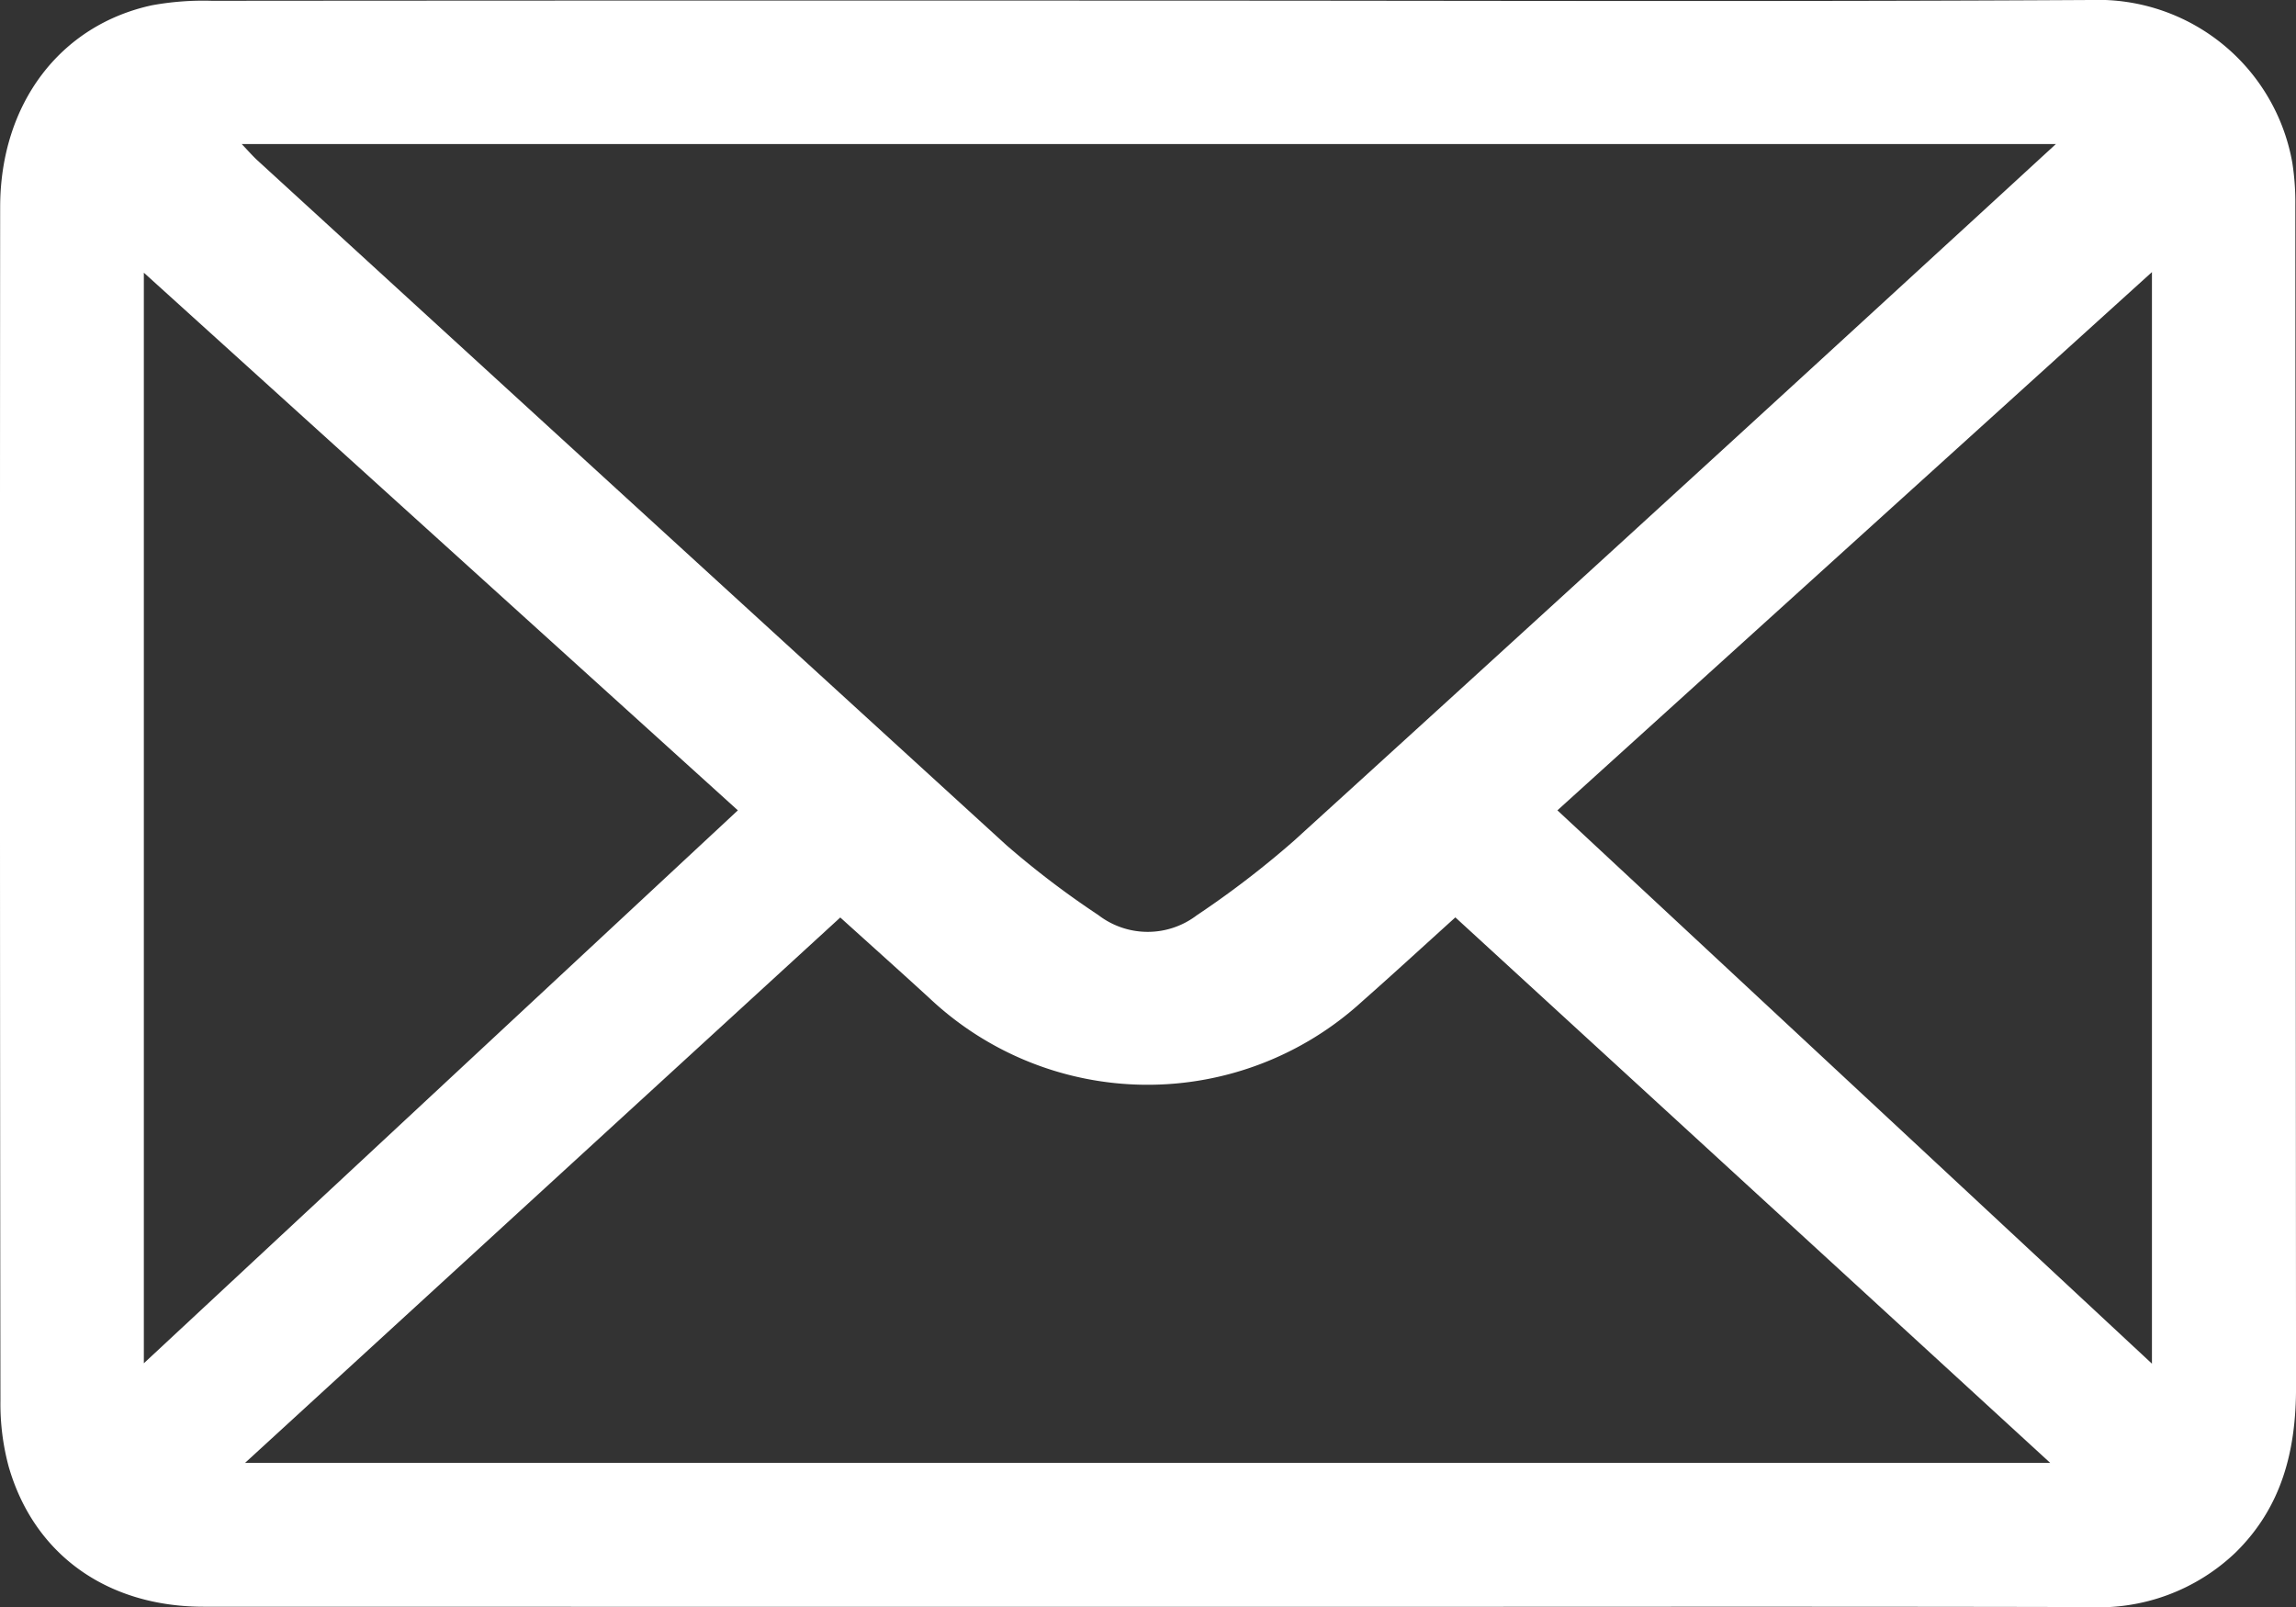
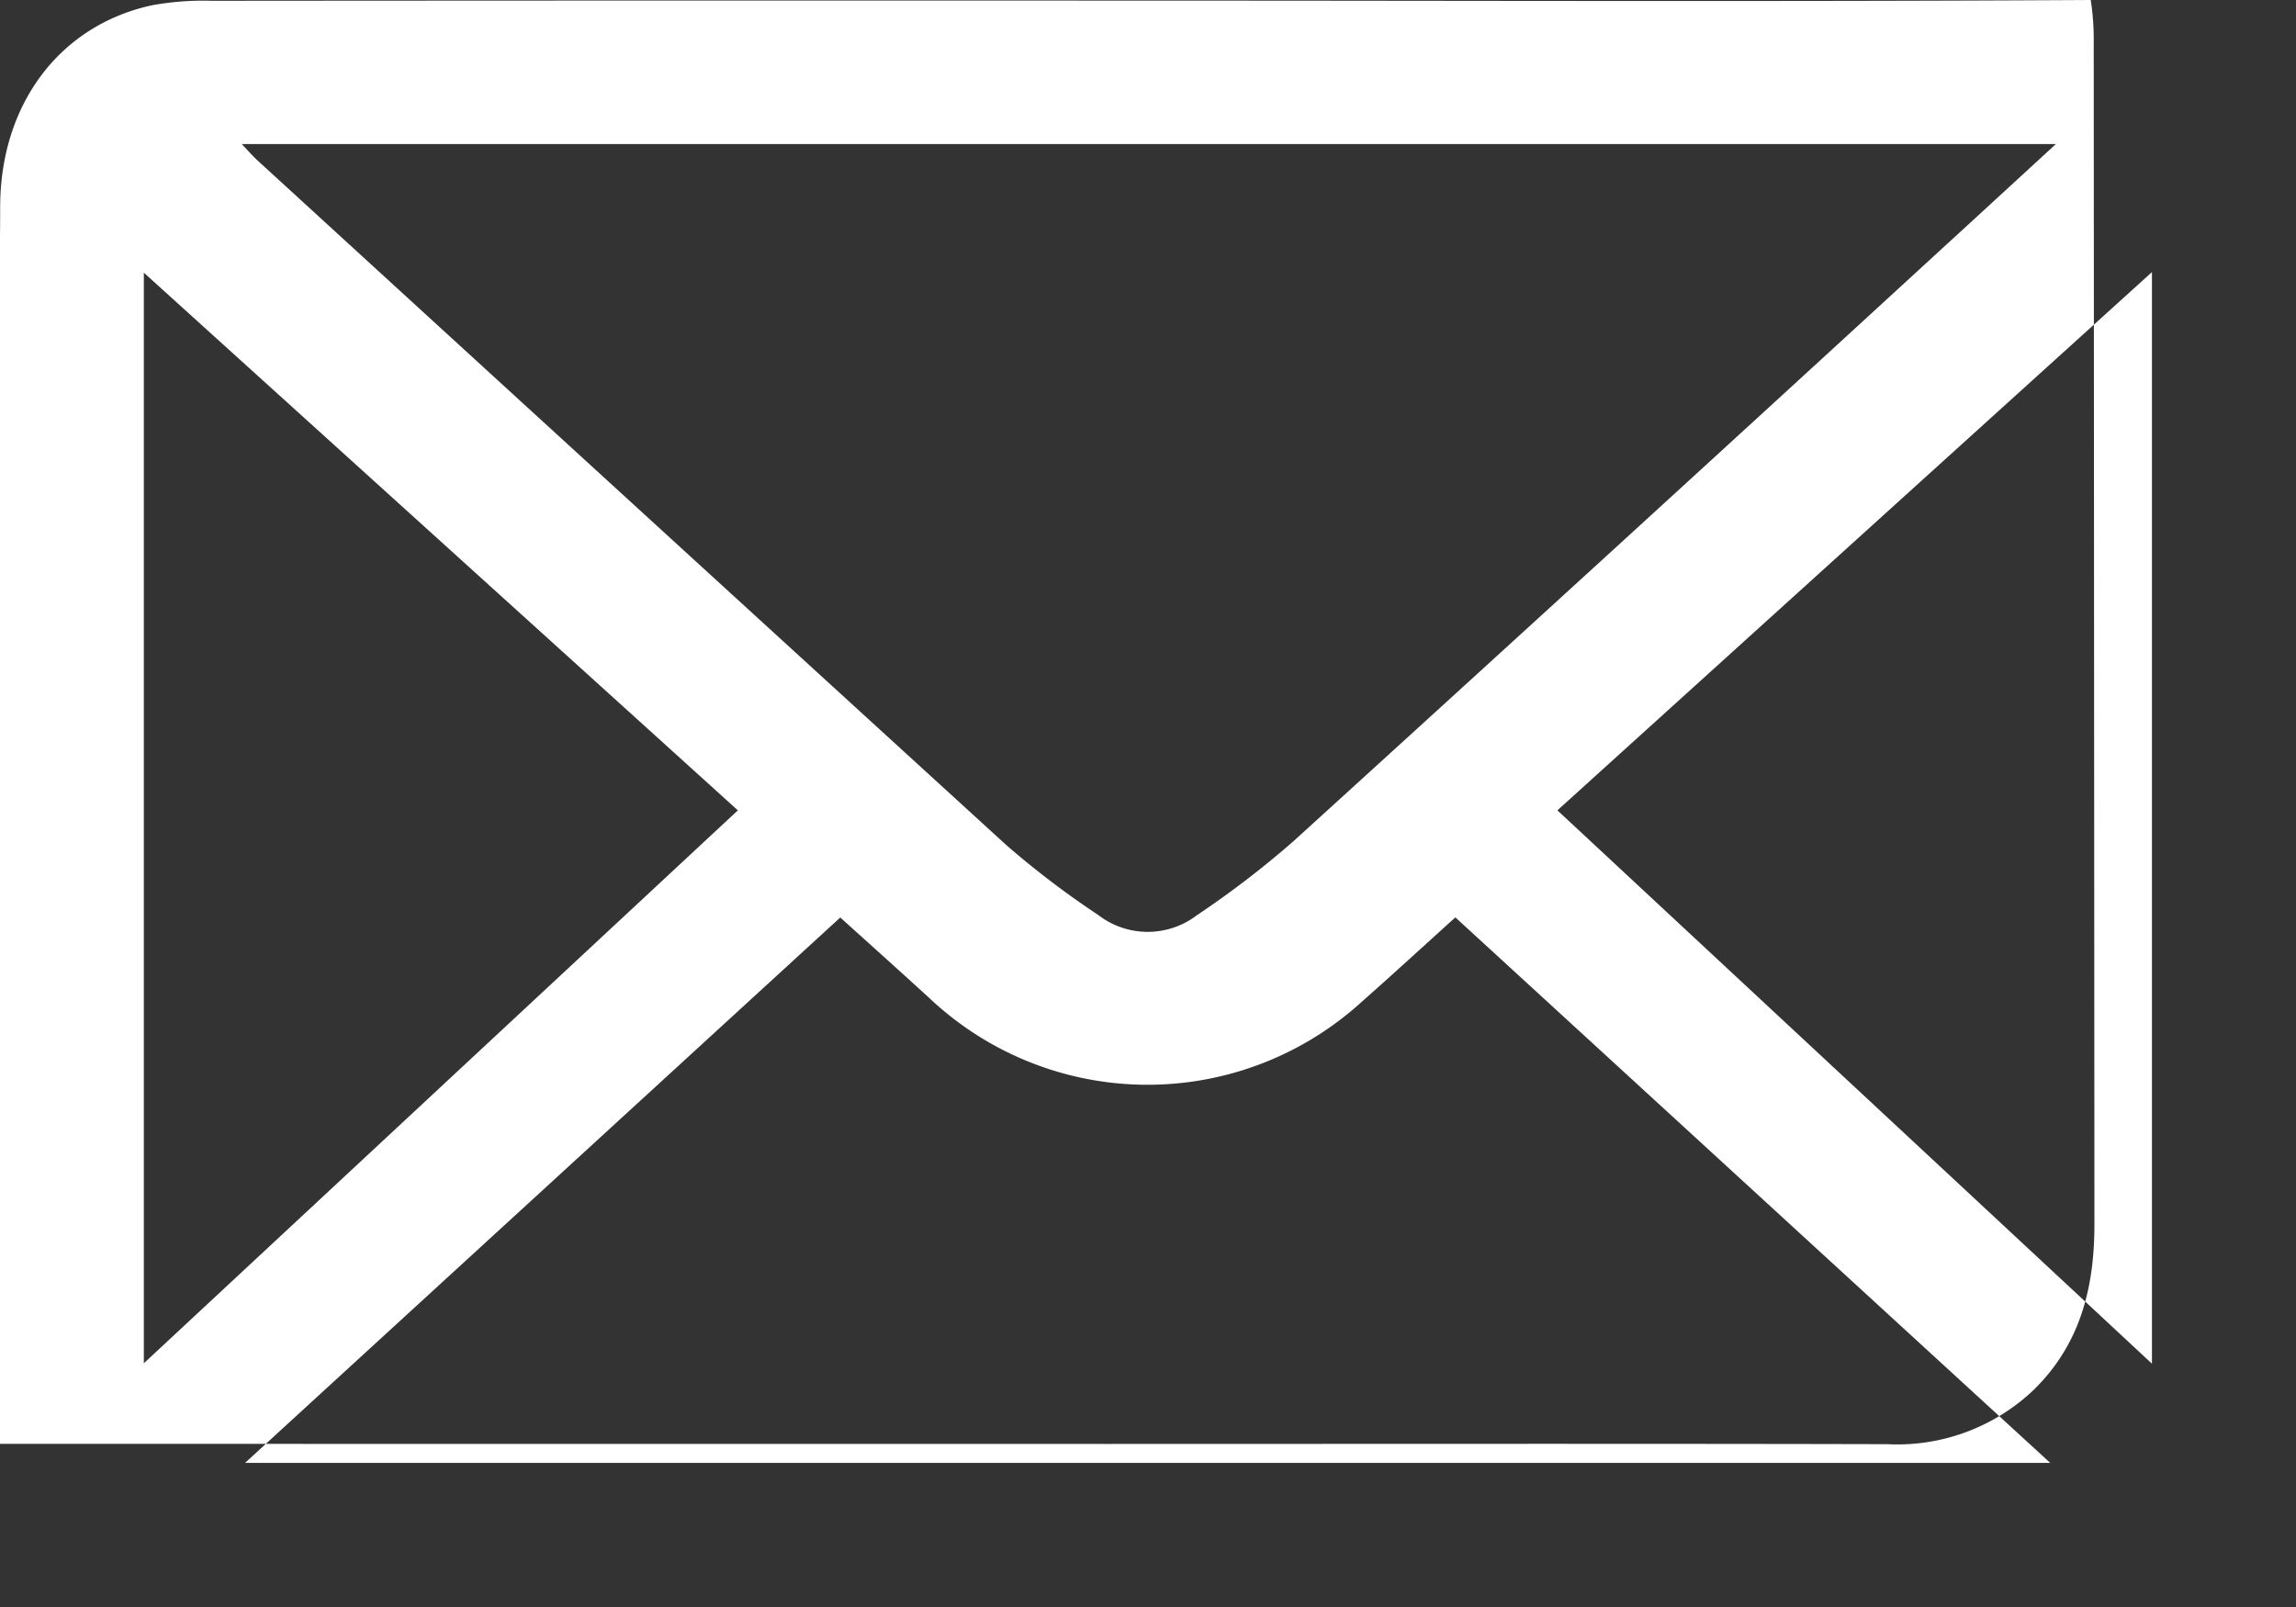
<svg xmlns="http://www.w3.org/2000/svg" viewBox="0 0 124.498 87.152">
  <rect x="0" y="0" width="124.498" height="87.152" fill="#333333" stroke="none" />
  <title>email</title>
  <g id="a8bcf080-807b-4530-88d7-b8cb0a2bc50c" data-name="Layer 2">
    <g id="b957bd6e-54ab-4e20-8338-12214729a1b4" data-name="Layer 1">
-       <path d="M62.368.033c17,0,34,.065,51-.033A10.7,10.7,0,0,1,124.3,8.834a14.008,14.008,0,0,1,.162,2.317q.018,32.019.038,64.038c.007,3.45-.756,6.53-3.284,9.01a10.72,10.72,0,0,1-7.95,2.953c-14.049-.033-28.1-.012-42.147-.012q-30.039,0-60.078-.006c-5.231,0-9.2-2.828-10.573-7.608a13.046,13.046,0,0,1-.444-3.558Q-.017,43.6.009,11.23C.013,5.65,3.24,1.366,8.247.285A15.5,15.5,0,0,1,11.488.043Q36.928.022,62.368.033Zm49.11,7.78H13.108c.371.388.588.642.832.866q20.3,18.588,40.628,37.152a48.283,48.283,0,0,0,4.989,3.794,4.39,4.39,0,0,0,5.34.01,51.038,51.038,0,0,0,5.25-4.025Q87.8,29.559,105.373,13.418C107.337,11.622,109.294,9.818,111.478,7.813ZM45.563,49.756,13.288,79.333h97.883L78.915,49.75c-1.729,1.561-3.38,3.081-5.062,4.565a17.237,17.237,0,0,1-23.471-.2C48.81,52.676,47.222,51.255,45.563,49.756Zm71.124-35L84.449,43.945l32.238,30.008ZM7.8,73.931,40.01,43.946,7.8,14.788Z" style="fill:#fff" />
+       <path d="M62.368.033c17,0,34,.065,51-.033a14.008,14.008,0,0,1,.162,2.317q.018,32.019.038,64.038c.007,3.45-.756,6.53-3.284,9.01a10.72,10.72,0,0,1-7.95,2.953c-14.049-.033-28.1-.012-42.147-.012q-30.039,0-60.078-.006c-5.231,0-9.2-2.828-10.573-7.608a13.046,13.046,0,0,1-.444-3.558Q-.017,43.6.009,11.23C.013,5.65,3.24,1.366,8.247.285A15.5,15.5,0,0,1,11.488.043Q36.928.022,62.368.033Zm49.11,7.78H13.108c.371.388.588.642.832.866q20.3,18.588,40.628,37.152a48.283,48.283,0,0,0,4.989,3.794,4.39,4.39,0,0,0,5.34.01,51.038,51.038,0,0,0,5.25-4.025Q87.8,29.559,105.373,13.418C107.337,11.622,109.294,9.818,111.478,7.813ZM45.563,49.756,13.288,79.333h97.883L78.915,49.75c-1.729,1.561-3.38,3.081-5.062,4.565a17.237,17.237,0,0,1-23.471-.2C48.81,52.676,47.222,51.255,45.563,49.756Zm71.124-35L84.449,43.945l32.238,30.008ZM7.8,73.931,40.01,43.946,7.8,14.788Z" style="fill:#fff" />
    </g>
  </g>
</svg>